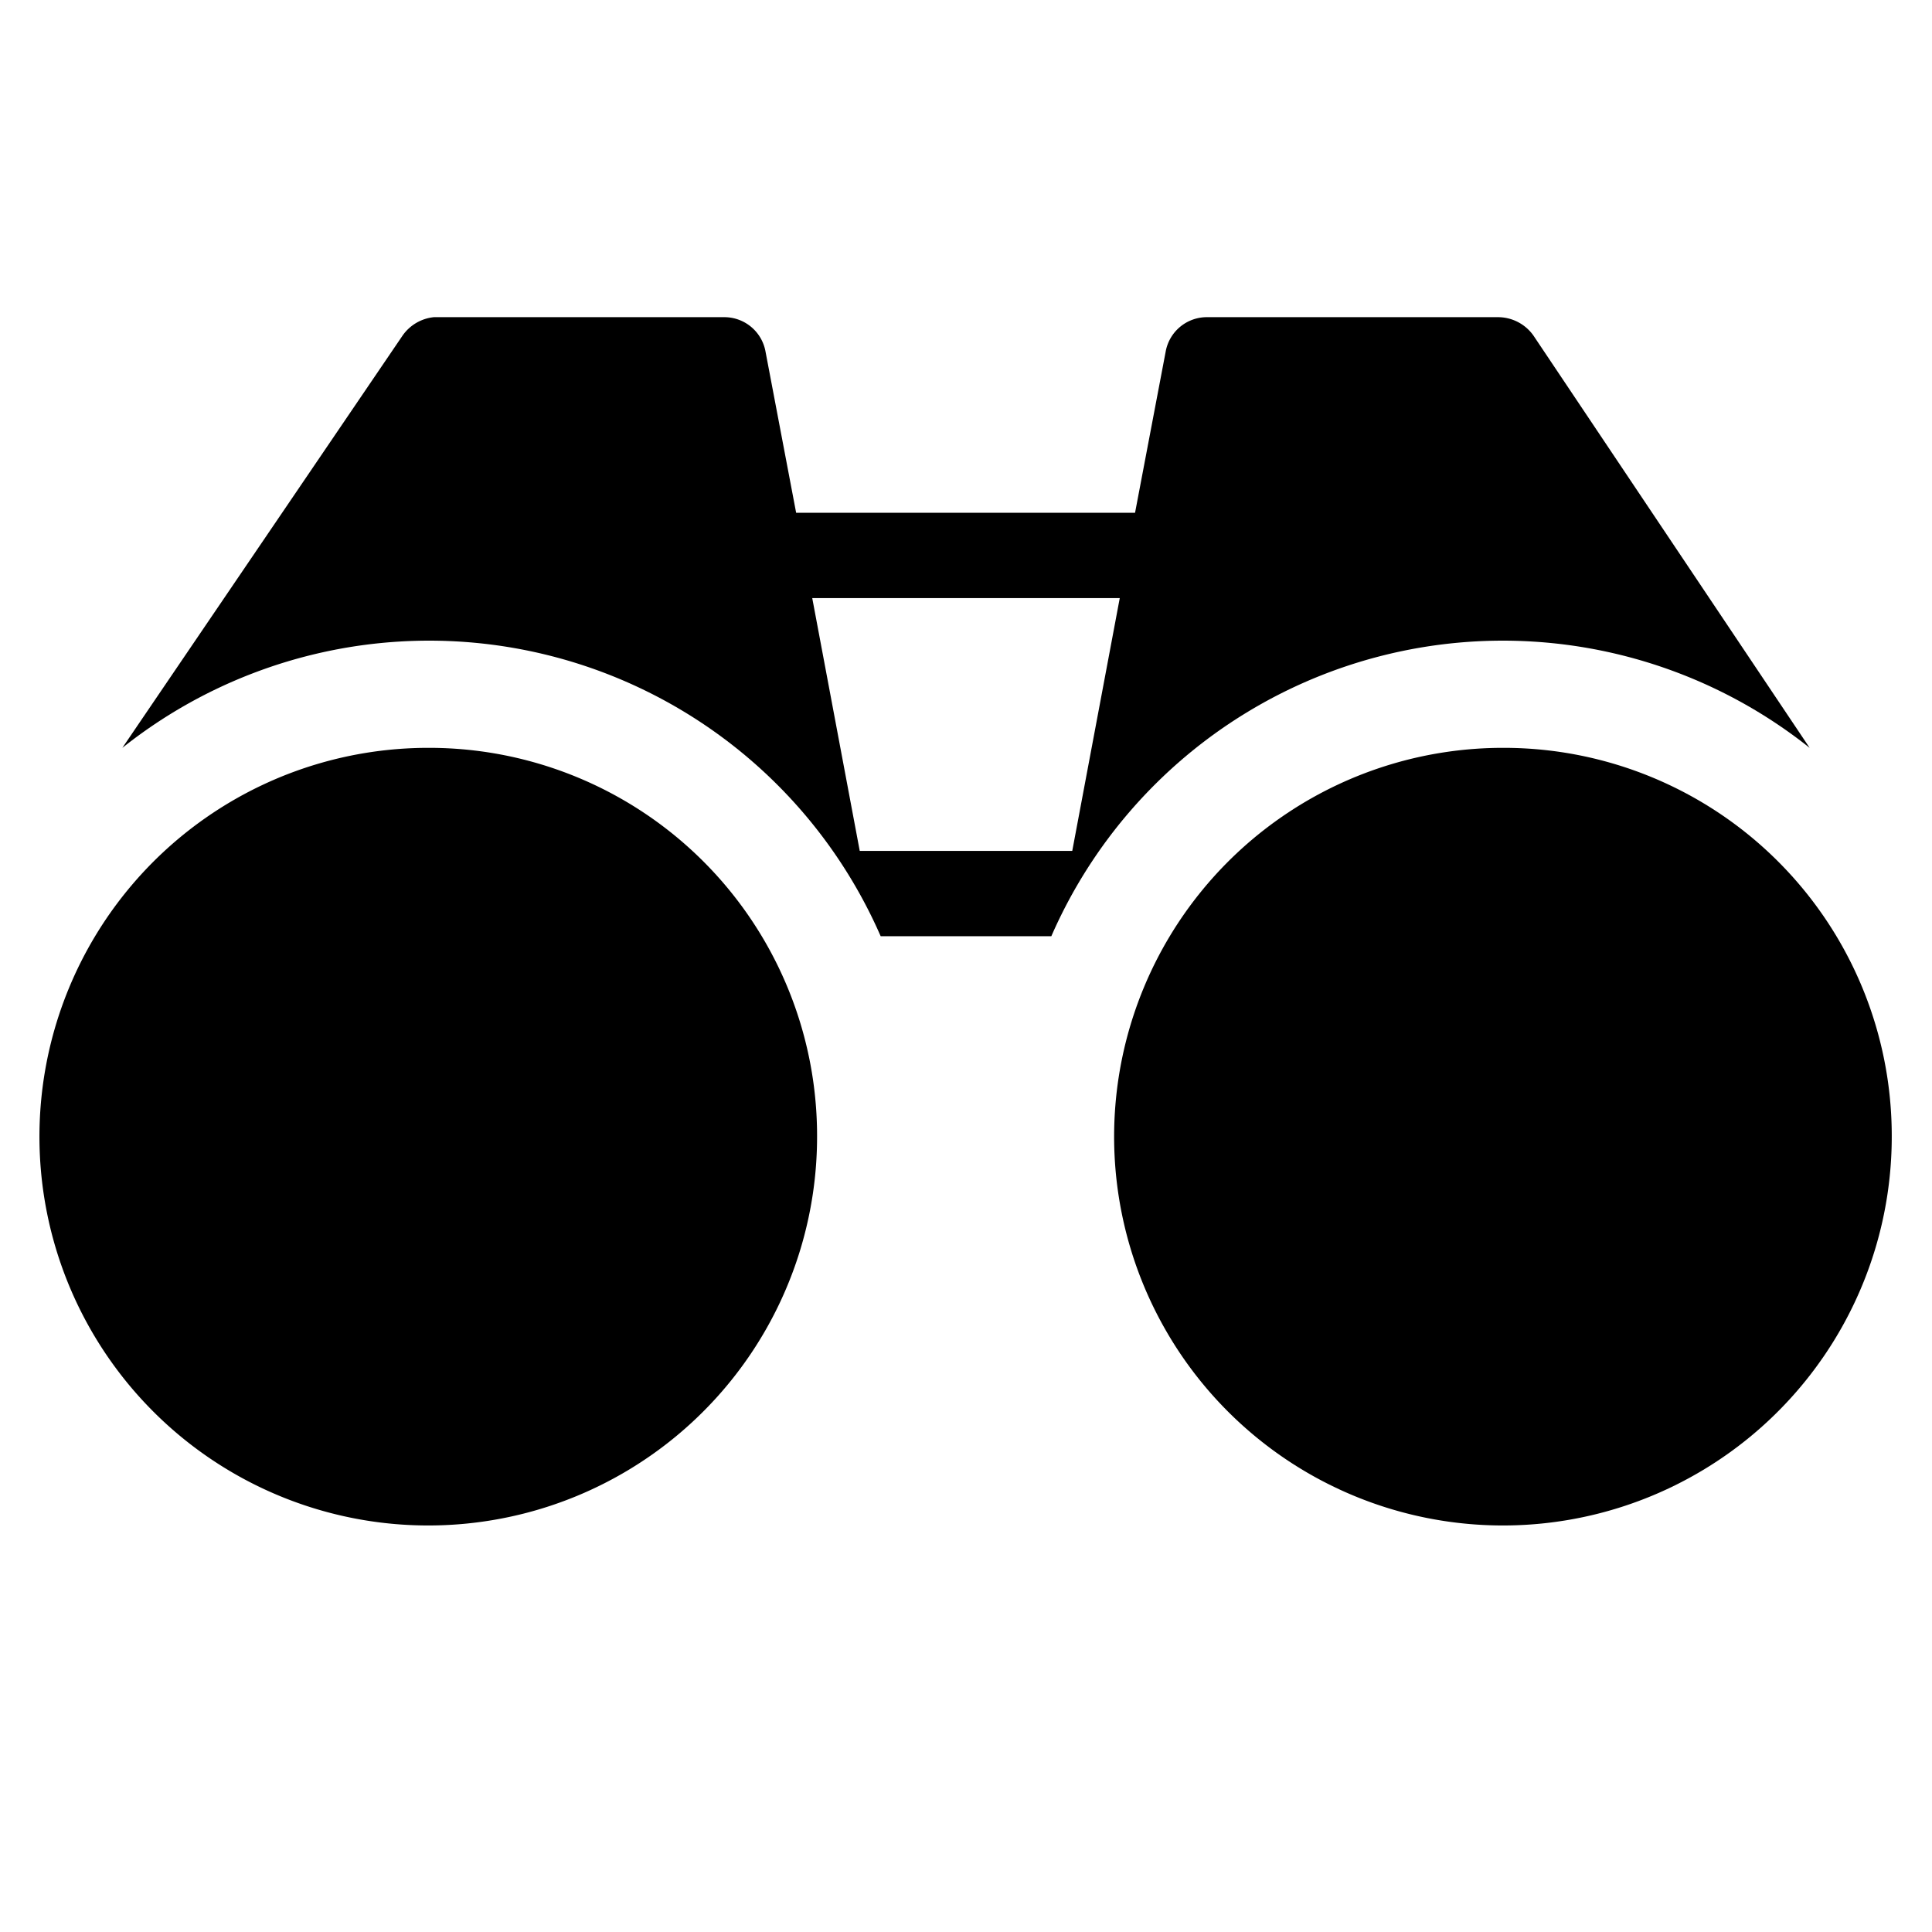
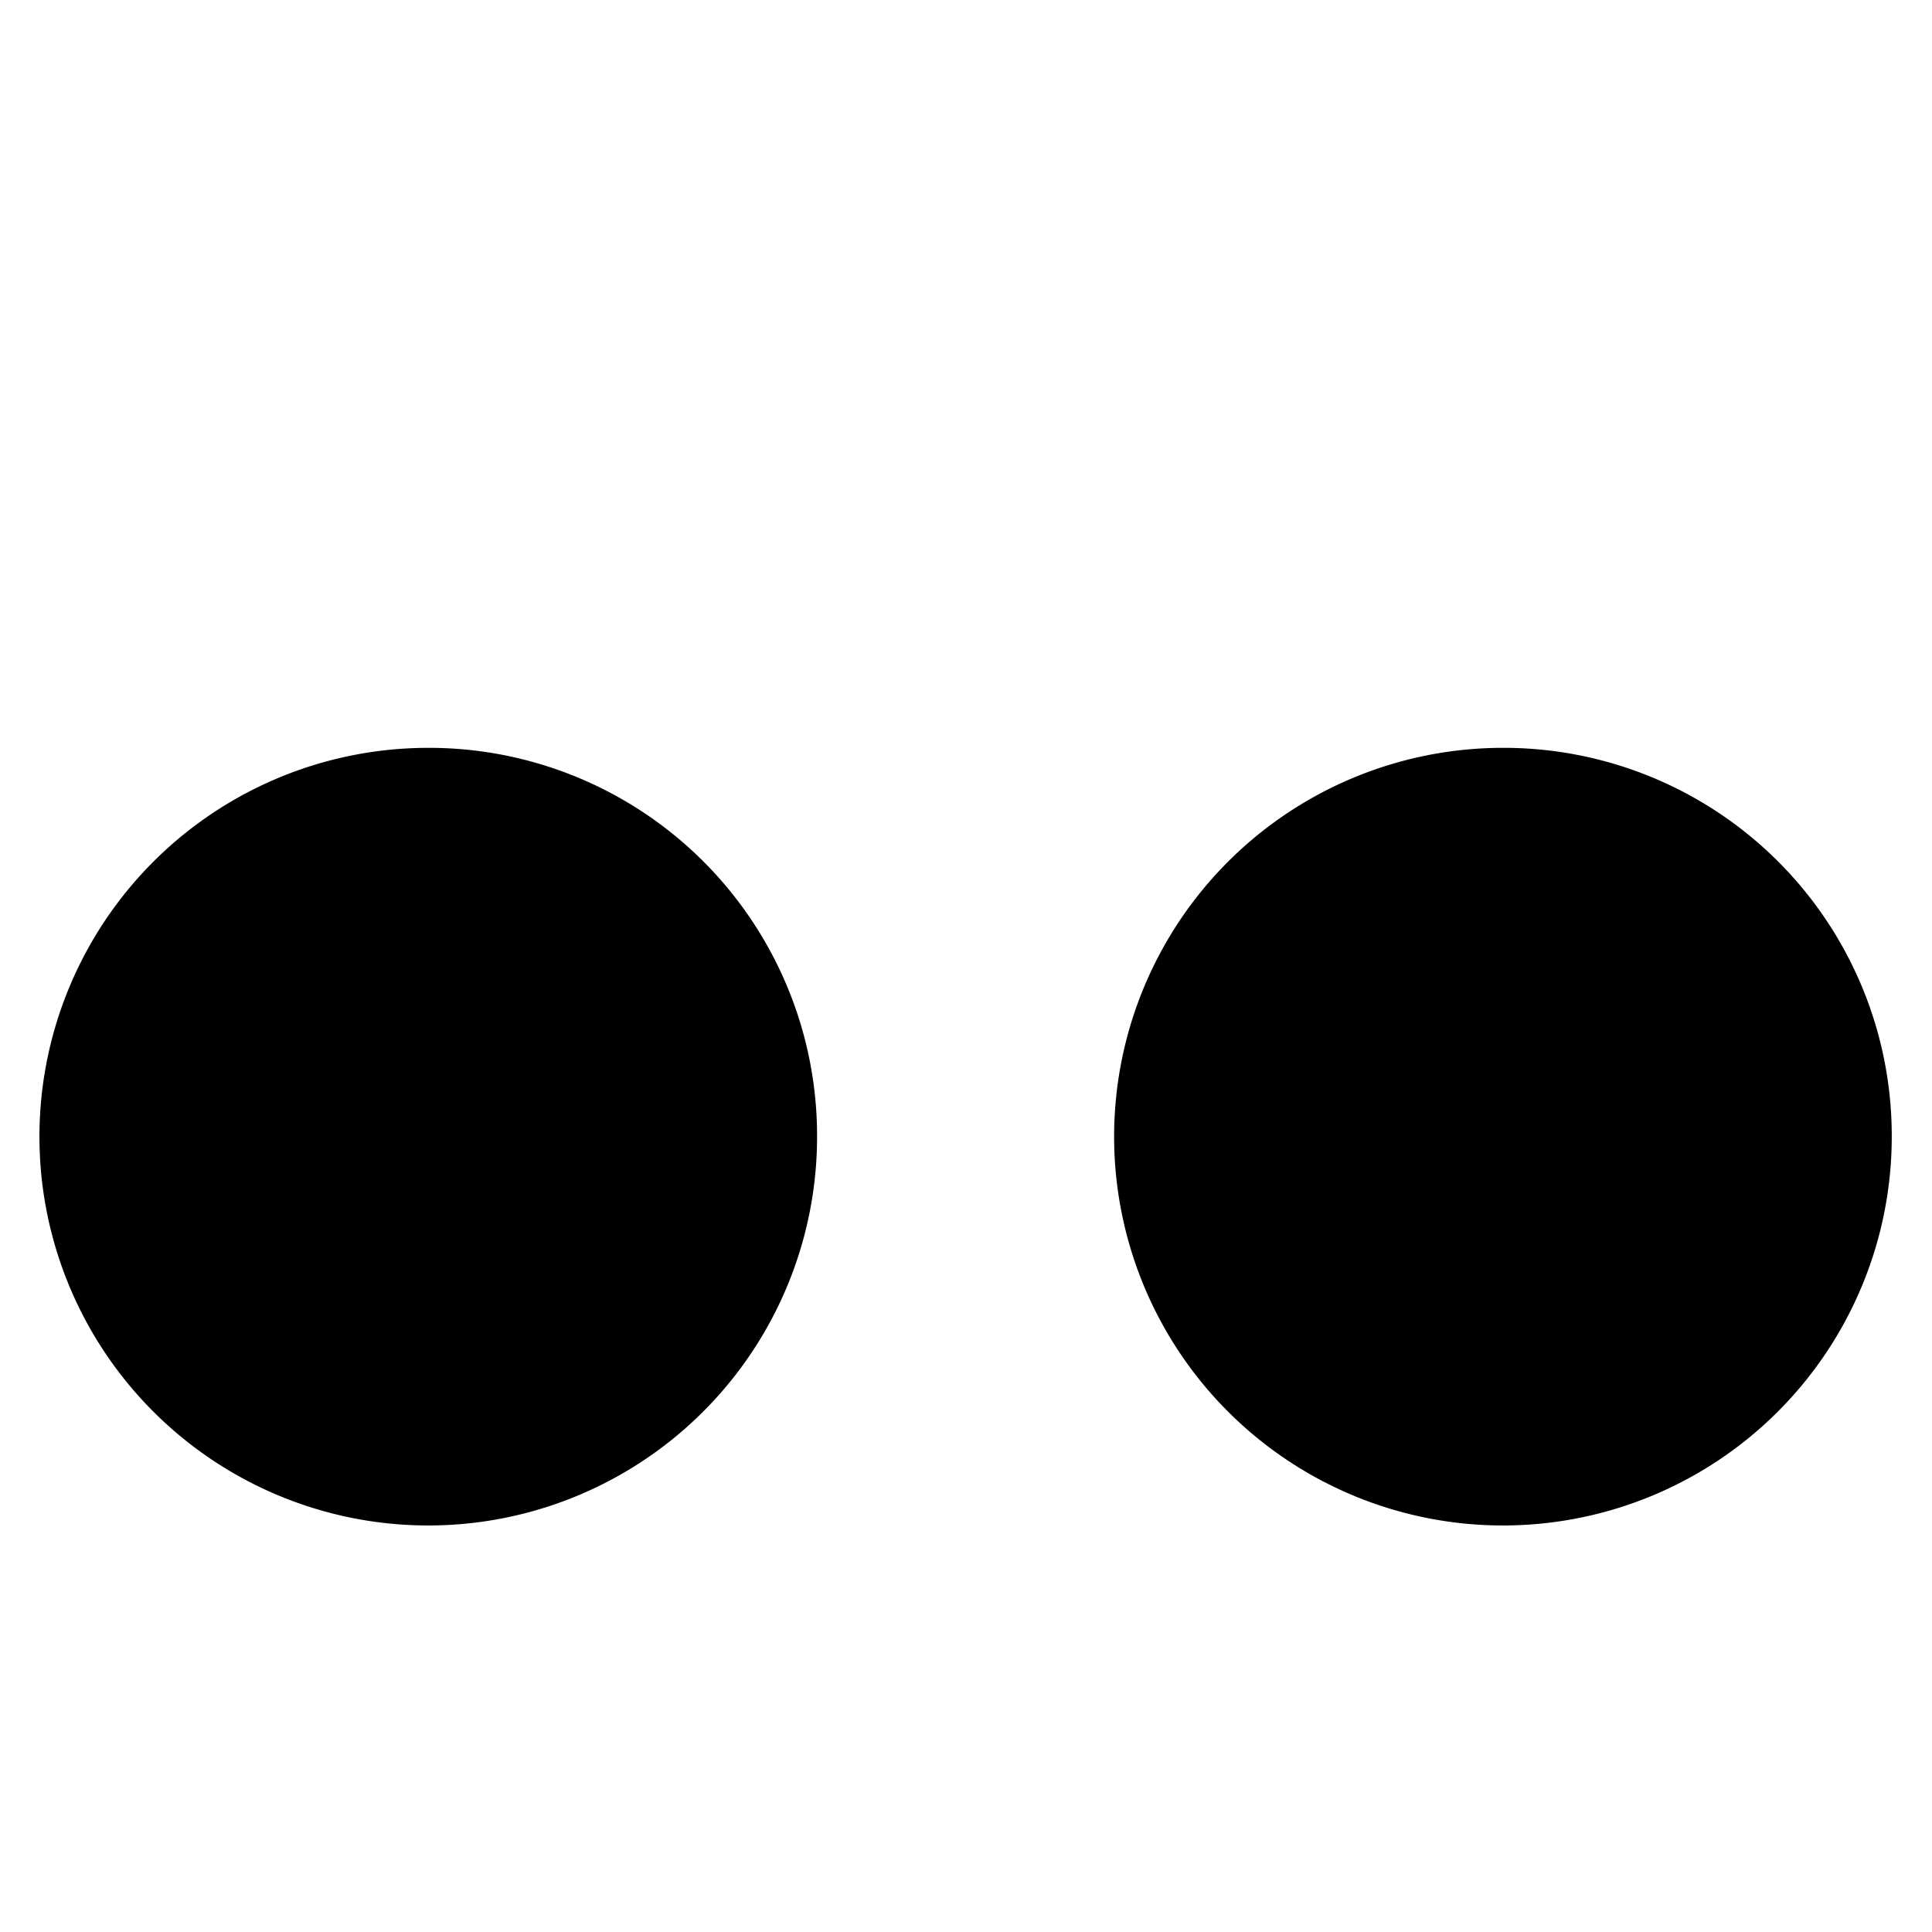
<svg xmlns="http://www.w3.org/2000/svg" id="Calque_1" data-name="Calque 1" viewBox="0 0 24 24">
  <title>ILLUSTRATOR_ICONS_MAIRIE</title>
-   <path d="M19.05,4.17a.54.54,0,0,0-.44-.23H15a.52.52,0,0,0-.52.43l-.38,2H9.89l-.38-2A.52.52,0,0,0,9,3.94H5.39A.54.54,0,0,0,5,4.17L1.52,9.29a6.12,6.12,0,0,1,9.42,2.34h2.12a6.12,6.12,0,0,1,9.42-2.34Zm-5.73,6.4H10.68l-.59-3.14h3.82Z" />
  <path d="M5.32,9.29a4.83,4.83,0,1,0,4.83,4.82A4.82,4.82,0,0,0,5.32,9.29Z" />
  <path d="M18.68,9.29a4.83,4.83,0,1,0,4.82,4.82A4.82,4.82,0,0,0,18.68,9.29Z" />
</svg>